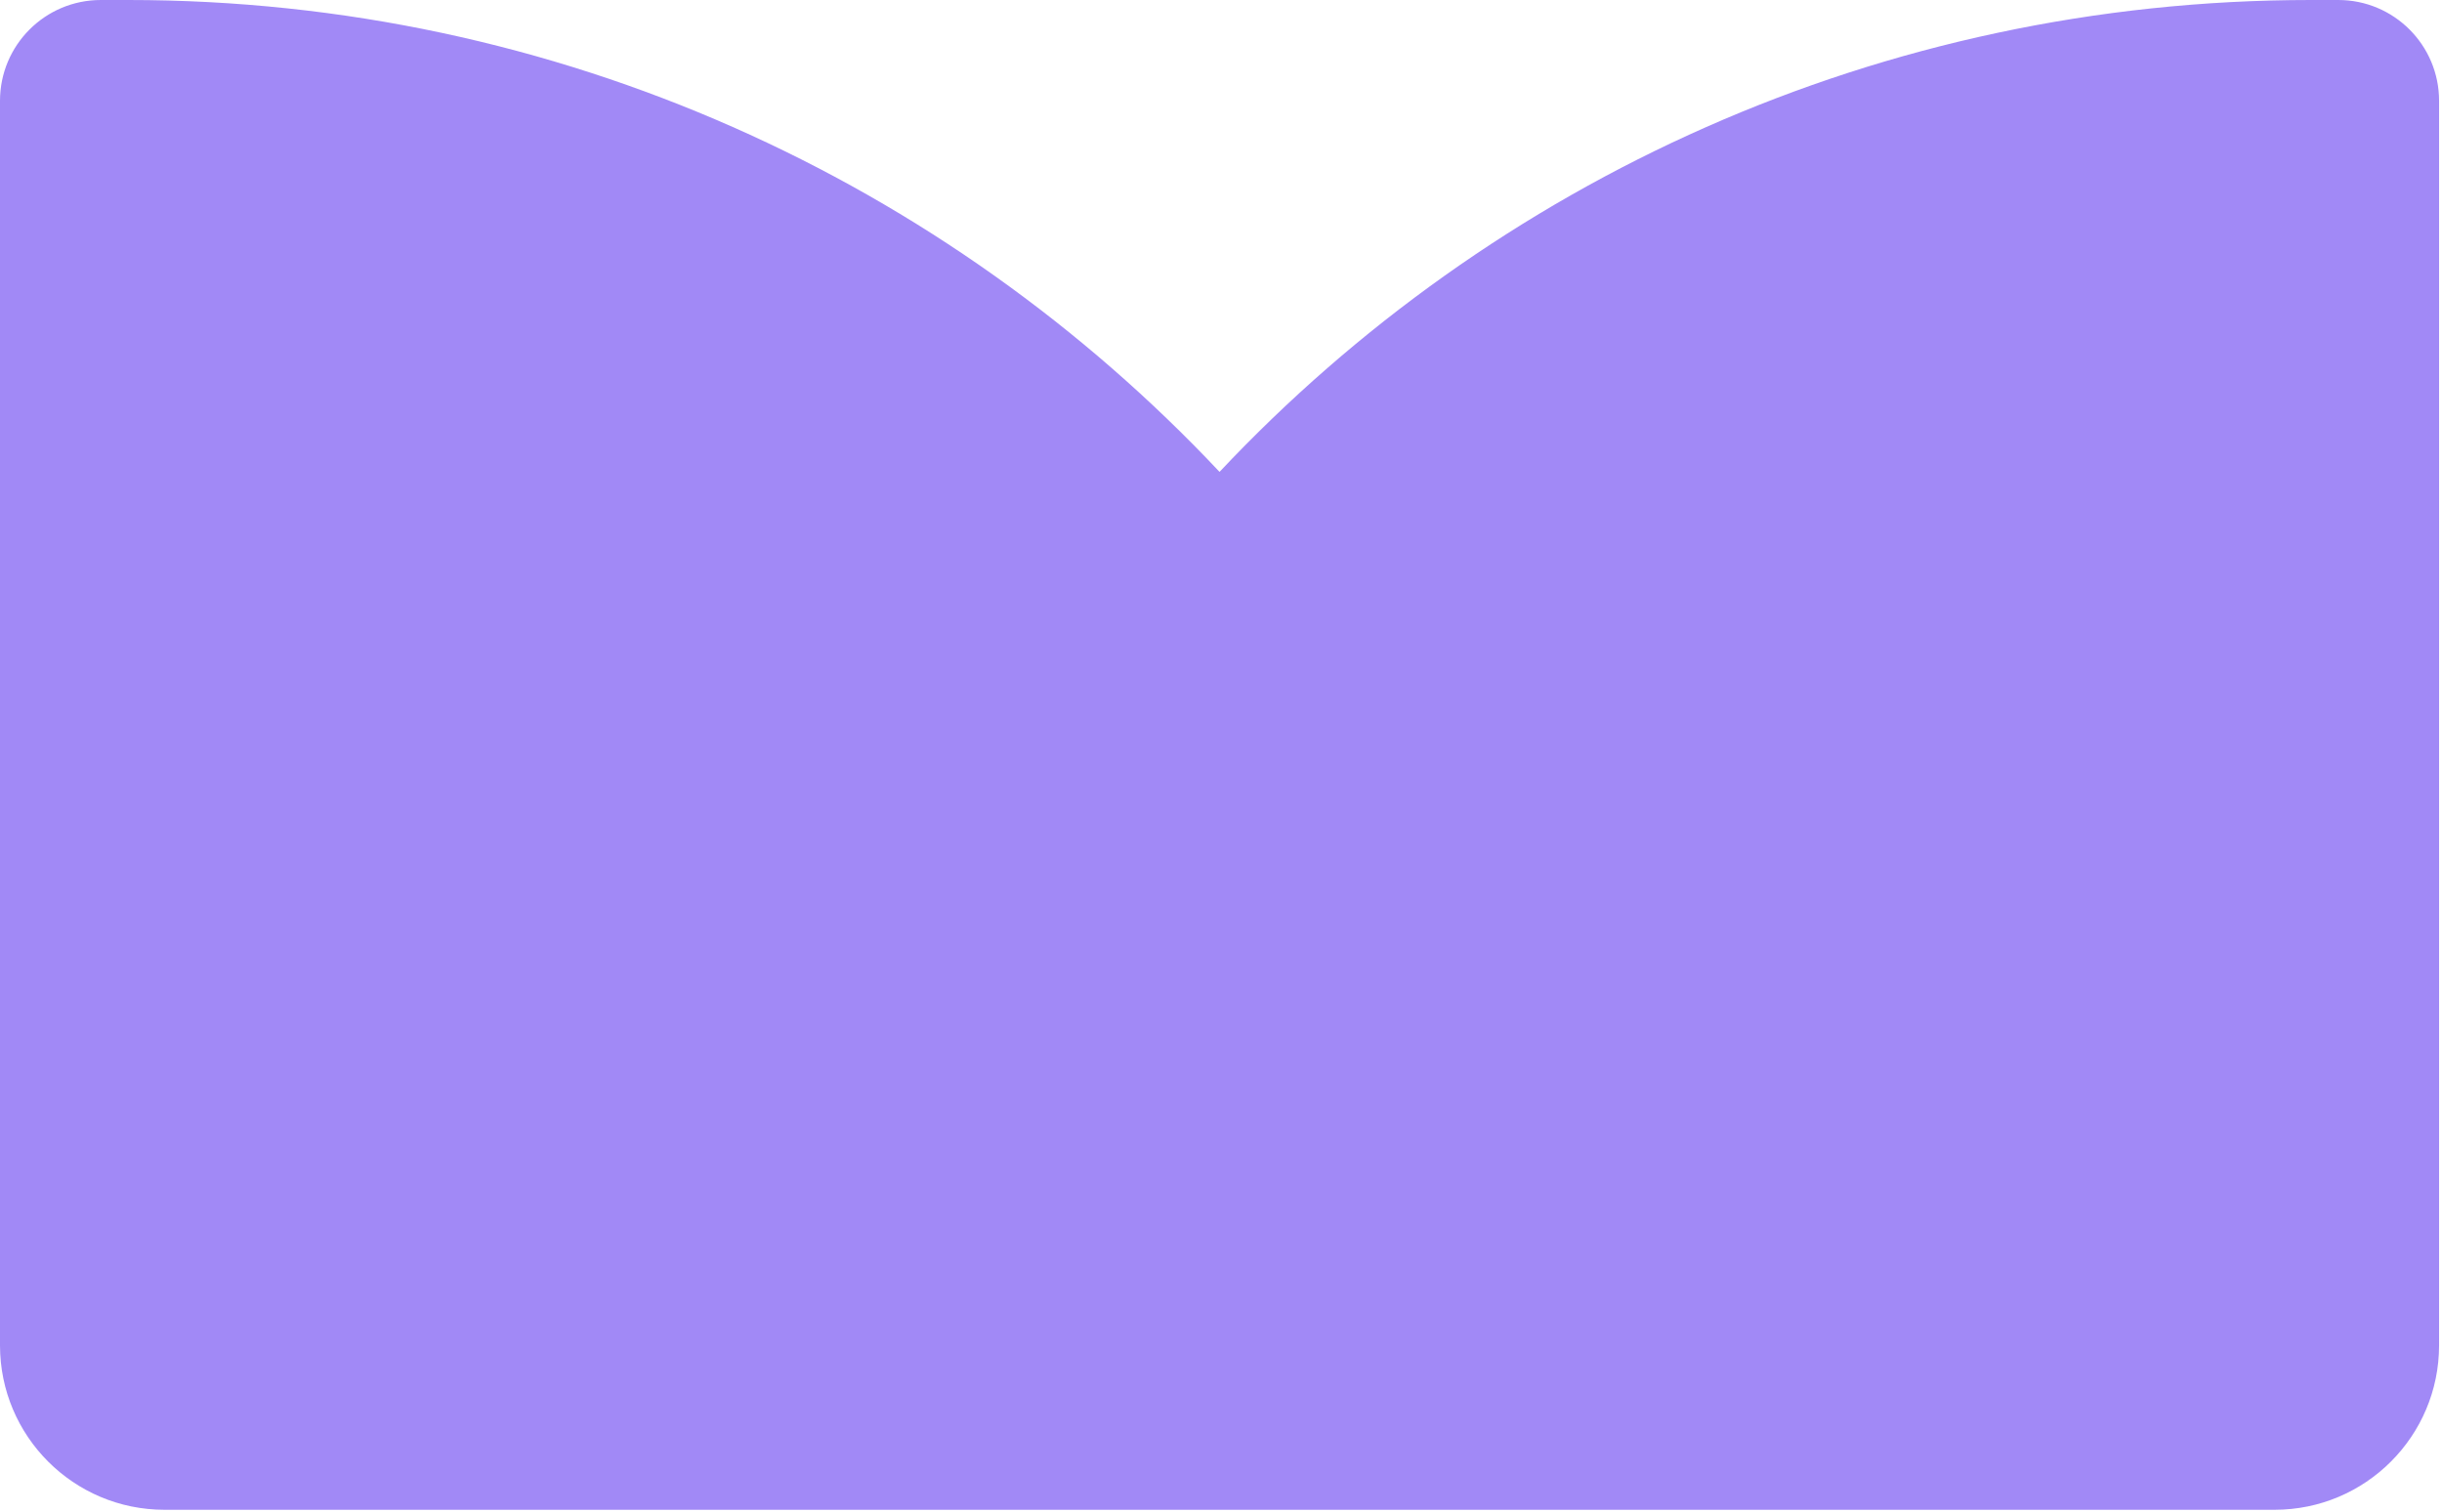
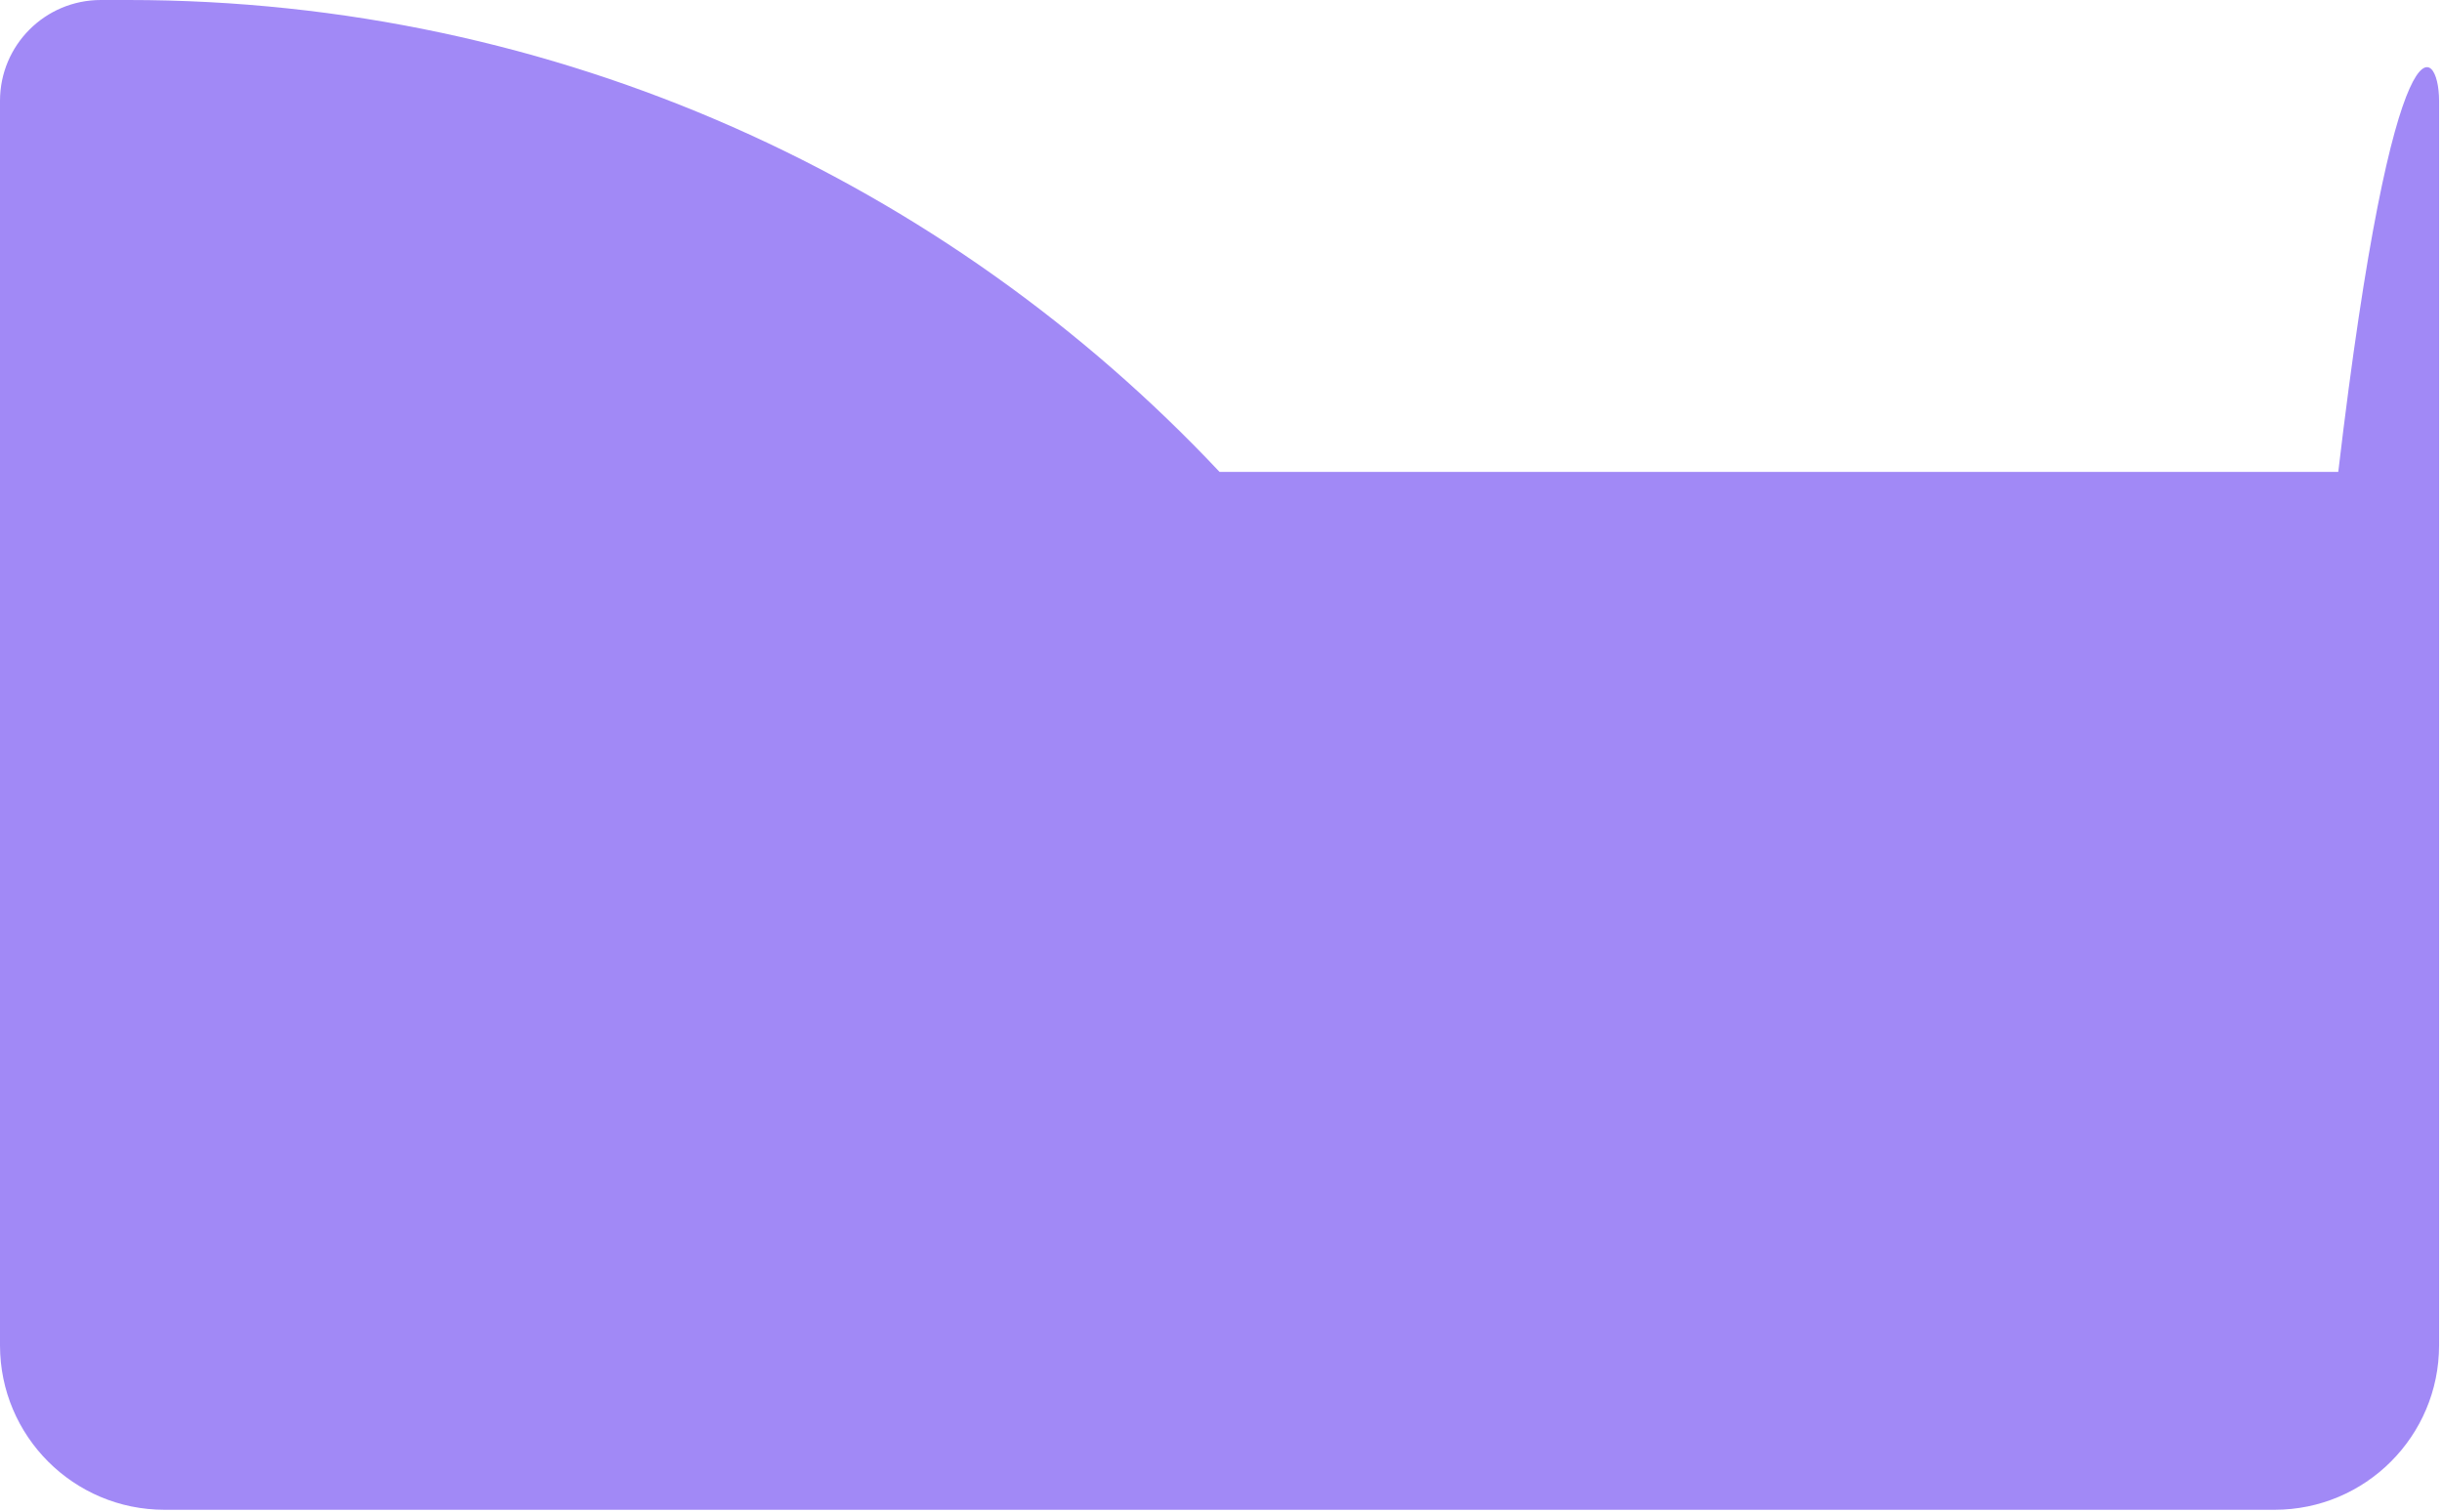
<svg xmlns="http://www.w3.org/2000/svg" width="470" height="291" viewBox="0 0 470 291" fill="none">
-   <path d="M24.683 0C107.489 0 182.14 34.915 234.719 90.825C287.297 34.915 361.949 0 444.755 0H450.034C460.75 0 469.438 8.688 469.438 19.404V258.942C469.437 276.425 455.265 290.597 437.782 290.598H31.655C14.172 290.597 1.12862e-05 276.425 0 258.942V19.404C0 8.688 8.687 0 19.403 0H24.683Z" fill="#A189F6" />
+   <path d="M24.683 0C107.489 0 182.14 34.915 234.719 90.825H450.034C460.75 0 469.438 8.688 469.438 19.404V258.942C469.437 276.425 455.265 290.597 437.782 290.598H31.655C14.172 290.597 1.12862e-05 276.425 0 258.942V19.404C0 8.688 8.687 0 19.403 0H24.683Z" fill="#A189F6" />
</svg>